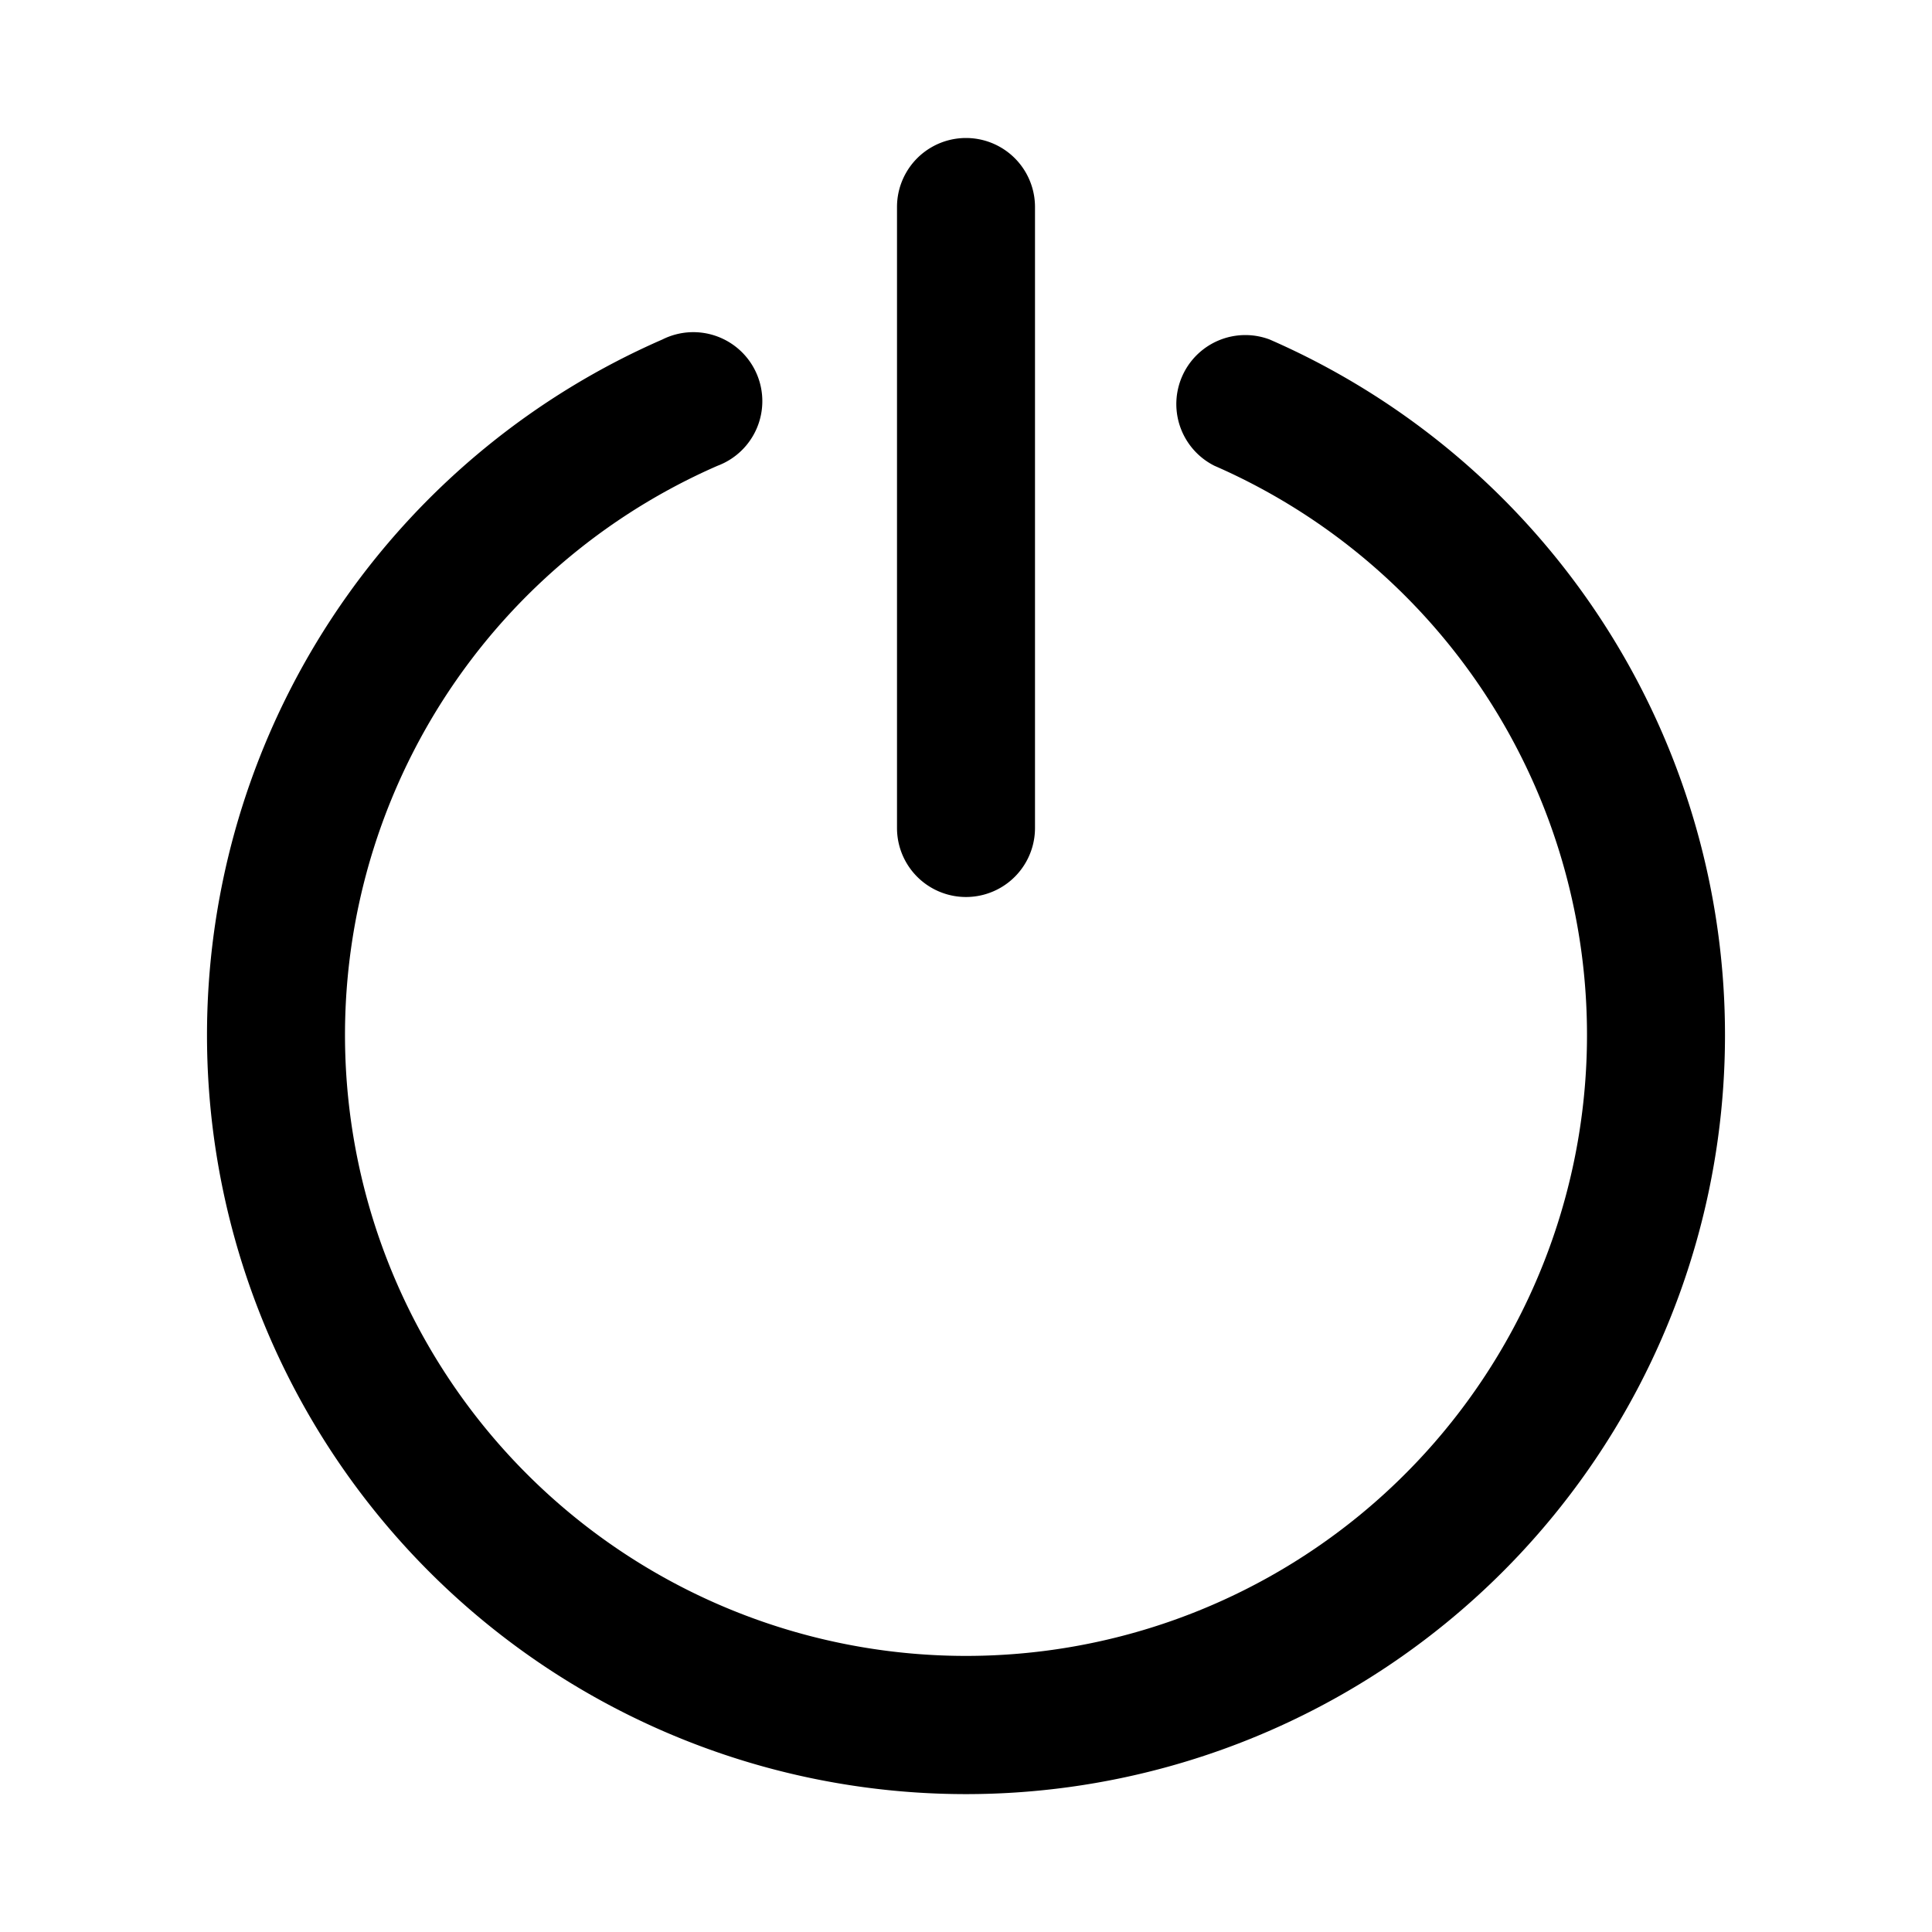
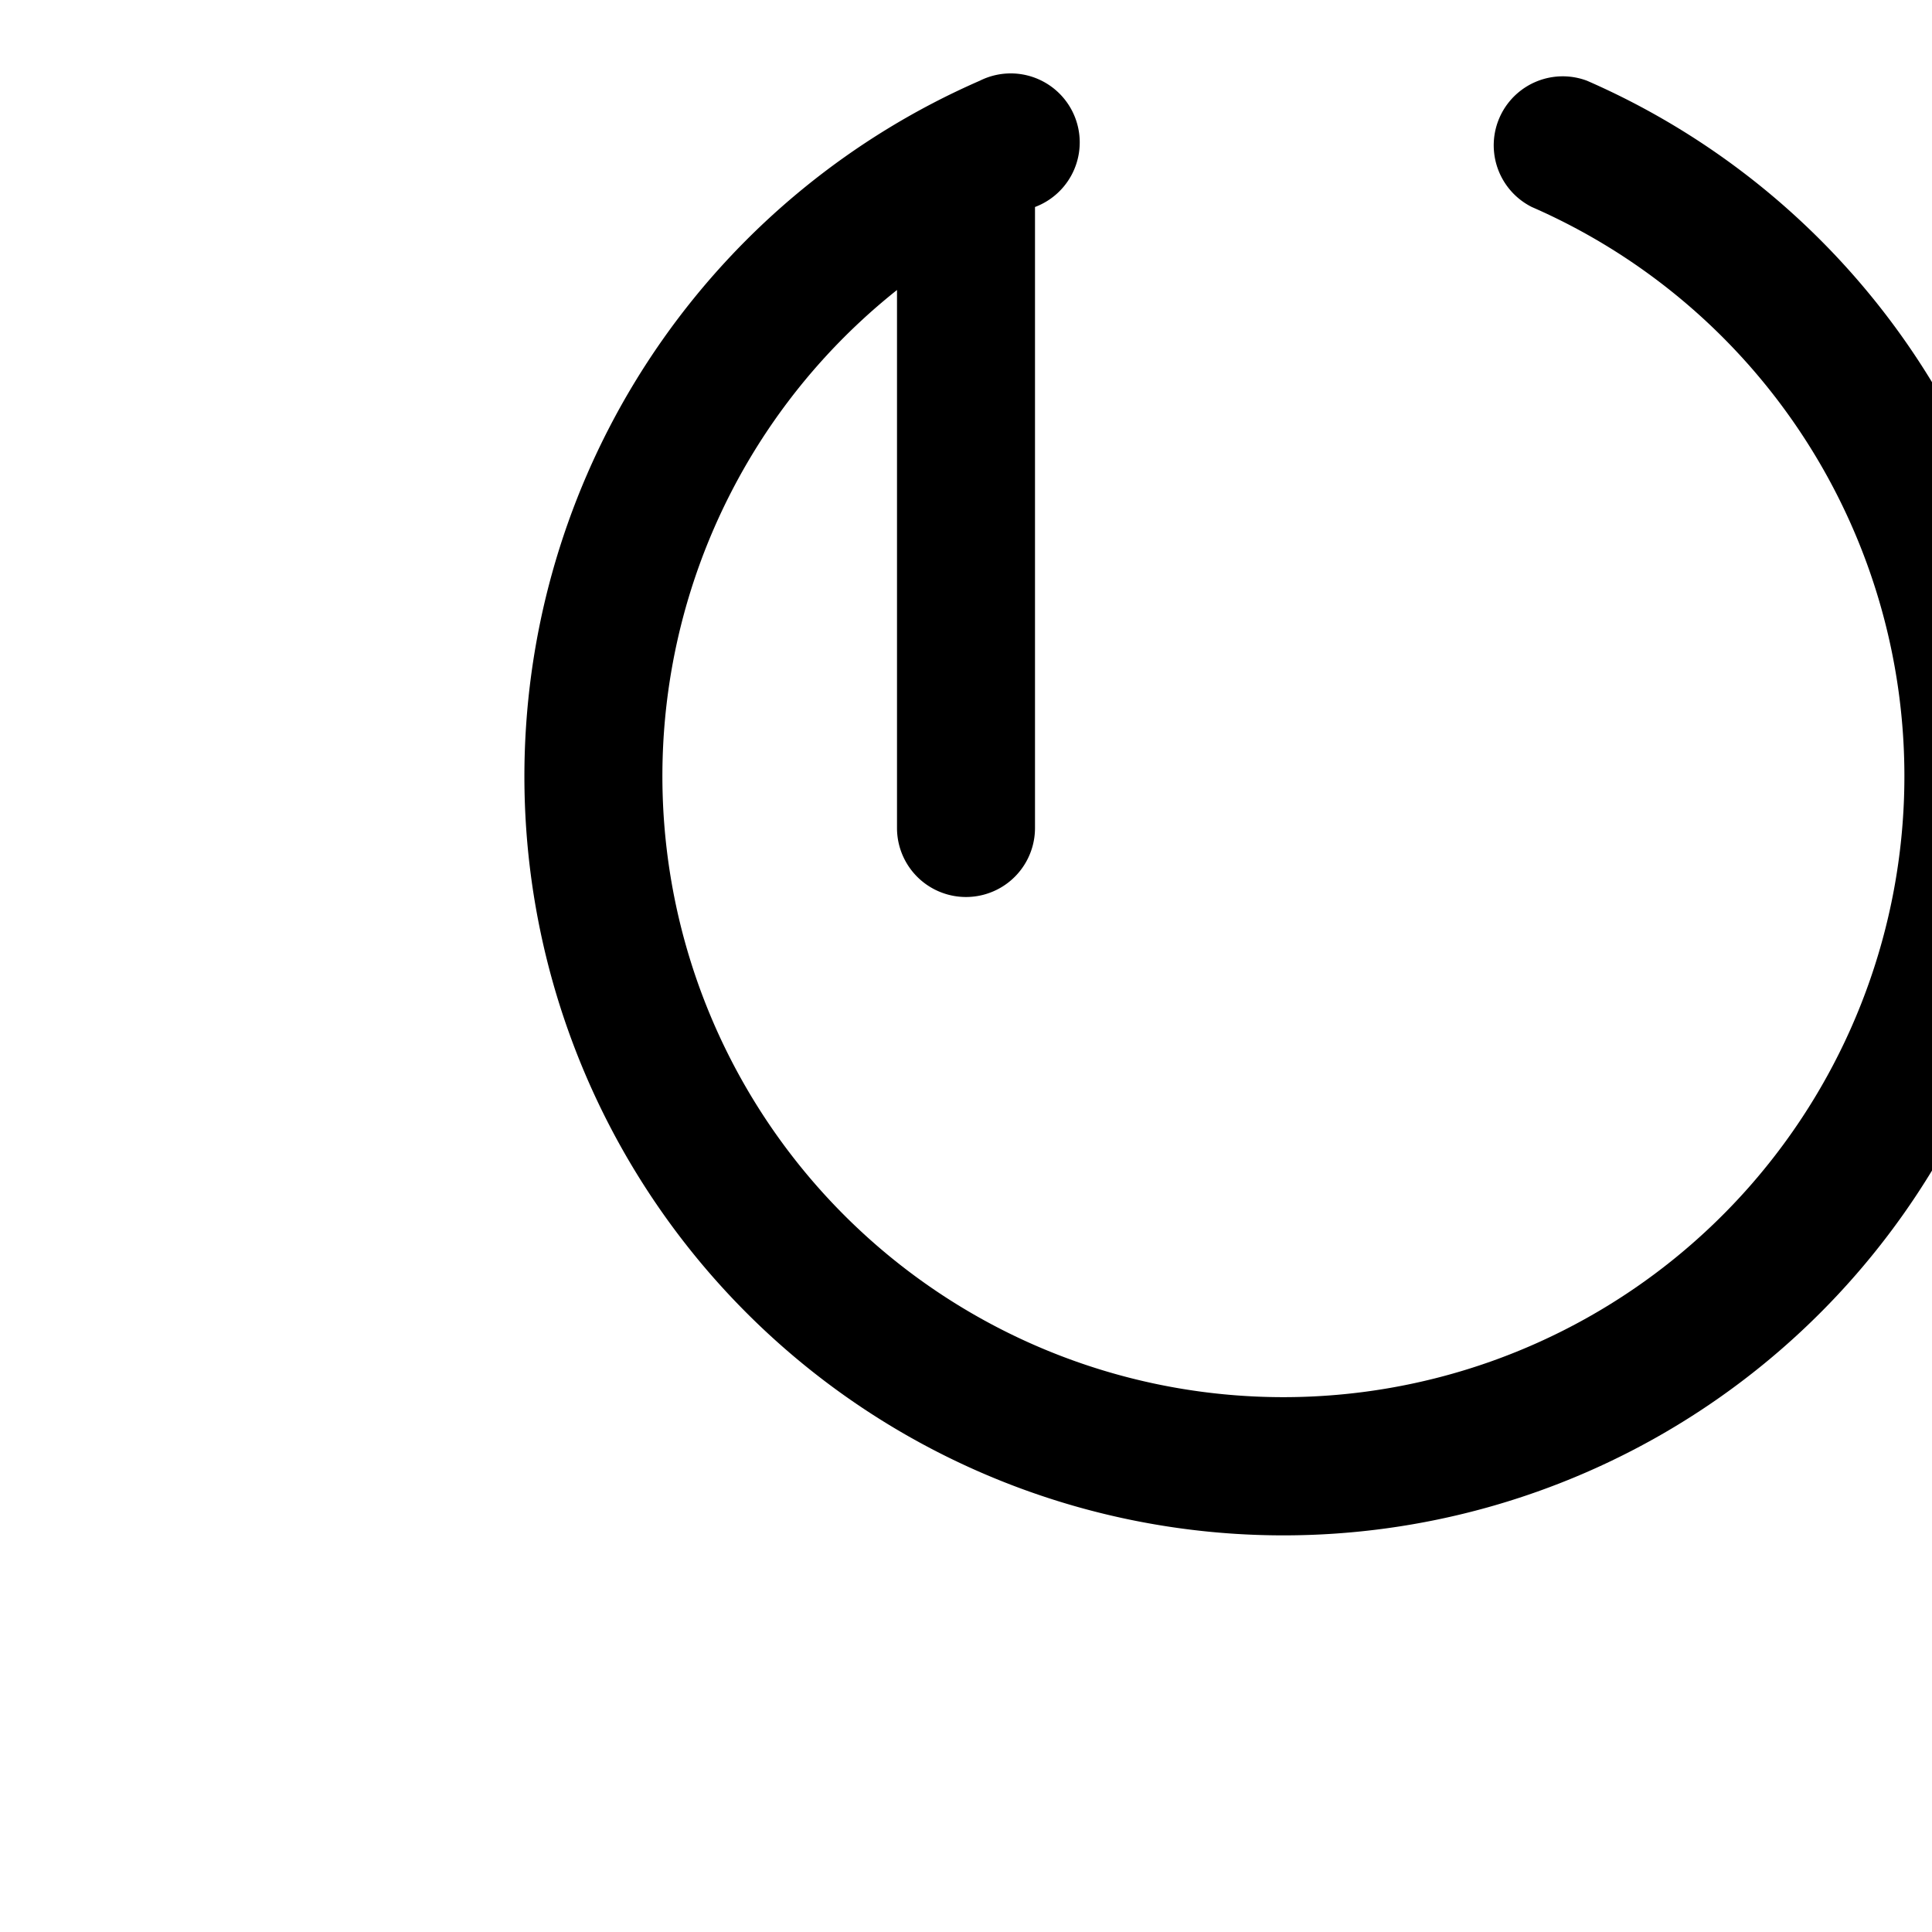
<svg xmlns="http://www.w3.org/2000/svg" width="28" height="28" viewBox="0 0 28 28">
-   <path d="M15 3a1 1 0 1 0-2 0v9a1 1 0 1 0 2 0V3Zm-4.6 3.75a1 1 0 1 0-.8-1.83 11 11 0 1 0 8.8 0 1 1 0 0 0-.8 1.83 9 9 0 1 1-7.2 0Z" />
+   <path d="M15 3a1 1 0 1 0-2 0v9a1 1 0 1 0 2 0V3Za1 1 0 1 0-.8-1.83 11 11 0 1 0 8.8 0 1 1 0 0 0-.8 1.83 9 9 0 1 1-7.2 0Z" />
</svg>